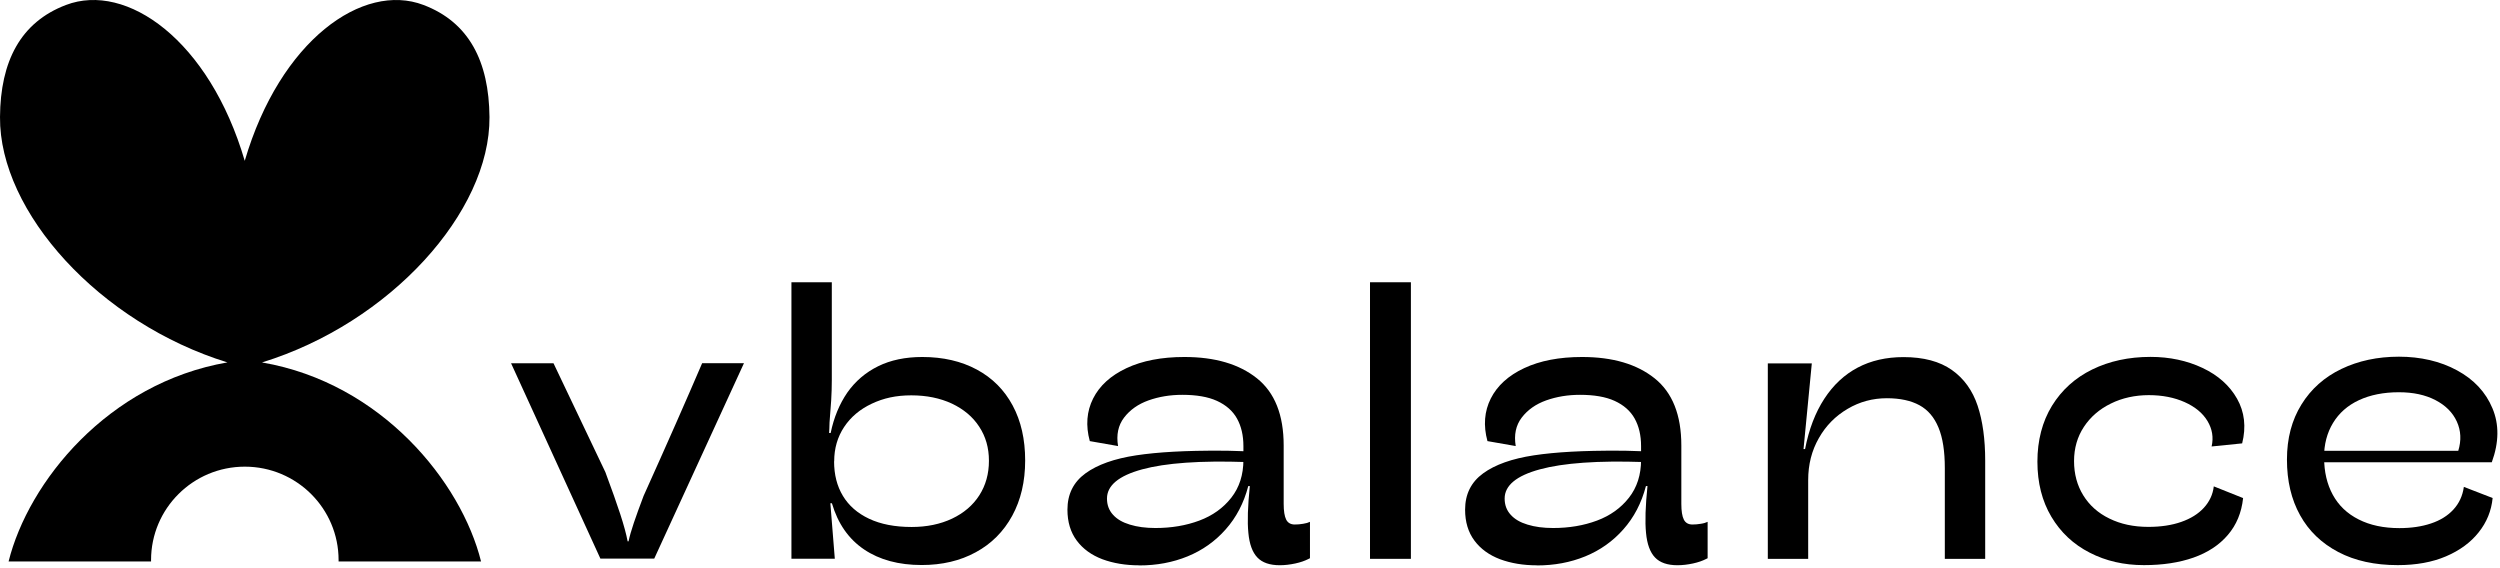
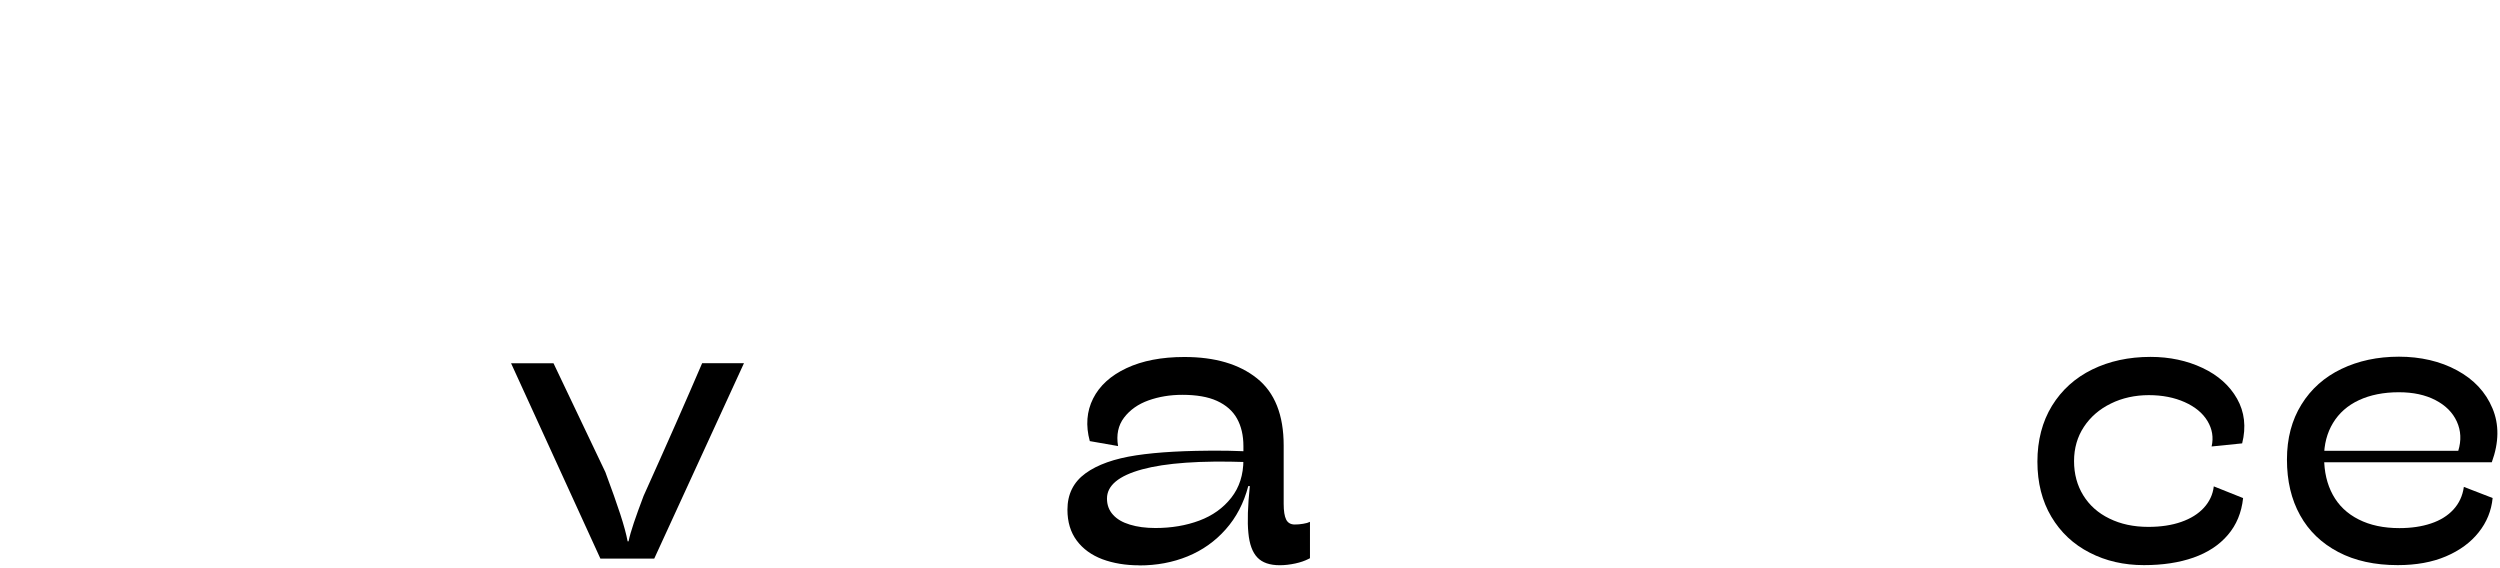
<svg xmlns="http://www.w3.org/2000/svg" width="533" height="121" viewBox="0 0 533 121" fill="none">
  <path d="M108.961 77.451H118.009C121.099 83.979 124.784 91.715 129.065 100.66C130.434 104.331 131.493 107.32 132.243 109.627C132.994 111.935 133.523 113.869 133.81 115.408H134.009C134.23 114.353 134.605 113.034 135.134 111.474C135.664 109.913 136.348 108.001 137.209 105.737C142.263 94.528 146.411 85.1 149.7 77.43H158.615L139.482 119.1H128.006L108.961 77.451Z" fill="black" />
-   <path d="M168.734 60.177H177.341V81.056C177.341 82.462 177.297 83.913 177.209 85.364C177.12 86.814 176.988 88.397 176.856 90.067C176.834 90.99 176.812 91.737 176.767 92.309H177.098C177.783 88.99 178.974 86.133 180.651 83.693C182.351 81.276 184.536 79.407 187.206 78.089C189.876 76.77 193.01 76.111 196.629 76.111C201.087 76.111 204.949 77.012 208.259 78.792C211.57 80.572 214.108 83.122 215.895 86.441C217.683 89.759 218.565 93.671 218.565 98.177C218.565 102.682 217.639 106.594 215.807 109.957C213.975 113.32 211.371 115.935 208.039 117.737C204.706 119.561 200.866 120.463 196.497 120.463C191.62 120.463 187.515 119.364 184.227 117.144C180.938 114.924 178.643 111.649 177.363 107.298H177.032L177.981 119.122H168.734V60.155V60.177ZM177.827 98.353C177.827 101.188 178.445 103.627 179.702 105.715C180.96 107.803 182.814 109.43 185.286 110.594C187.758 111.759 190.781 112.353 194.356 112.353C197.6 112.353 200.469 111.759 202.985 110.572C205.479 109.386 207.421 107.737 208.789 105.605C210.157 103.474 210.841 101.012 210.841 98.243C210.841 95.474 210.157 93.078 208.767 90.968C207.399 88.858 205.435 87.232 202.941 86.045C200.425 84.88 197.556 84.287 194.29 84.287C191.024 84.287 188.375 84.88 185.86 86.067C183.344 87.254 181.38 88.902 179.967 91.034C178.555 93.166 177.849 95.605 177.849 98.353H177.827Z" fill="black" />
  <path d="M242.894 120.528C239.981 120.528 237.355 120.089 235.037 119.232C232.72 118.353 230.888 117.034 229.564 115.254C228.24 113.473 227.578 111.276 227.578 108.66C227.578 105.364 228.858 102.792 231.418 100.924C233.978 99.056 237.597 97.781 242.232 97.078C246.866 96.374 252.891 96.045 260.284 96.089C261.189 96.089 262.094 96.089 262.998 96.133C263.903 96.155 264.852 96.199 265.801 96.221L265.602 98.506C255.892 98.177 248.521 98.704 243.512 100.067C238.502 101.429 236.008 103.517 236.008 106.287C236.008 107.649 236.428 108.792 237.288 109.737C238.127 110.682 239.341 111.386 240.886 111.847C242.452 112.331 244.262 112.572 246.336 112.572C249.757 112.572 252.869 112.045 255.694 110.99C258.518 109.935 260.791 108.309 262.513 106.111C264.234 103.913 265.095 101.232 265.095 98.045V95.1C265.095 92.814 264.631 90.858 263.727 89.232C262.822 87.605 261.387 86.353 259.467 85.473C257.547 84.594 255.076 84.177 252.074 84.177C249.47 84.177 247.087 84.572 244.858 85.364C242.651 86.155 240.908 87.385 239.65 89.034C238.392 90.682 237.972 92.726 238.37 95.1L232.345 94.045C231.44 90.726 231.683 87.693 233.051 84.968C234.419 82.243 236.803 80.067 240.179 78.484C243.556 76.902 247.661 76.111 252.516 76.111C259.048 76.111 264.19 77.627 267.986 80.66C271.782 83.693 273.68 88.462 273.68 94.99V107.43C273.68 108.946 273.856 110.067 274.209 110.77C274.562 111.473 275.18 111.825 276.041 111.825C276.615 111.825 277.211 111.781 277.828 111.671C278.446 111.583 278.932 111.43 279.285 111.254V119.012C279.285 119.012 279.175 119.078 279.108 119.1C279.042 119.122 278.976 119.144 278.932 119.188C278.204 119.561 277.277 119.891 276.151 120.133C275.026 120.375 273.922 120.506 272.841 120.506C270.722 120.506 269.111 119.957 268.074 118.858C267.015 117.759 266.375 116.001 266.154 113.627C265.911 111.232 266.022 107.913 266.463 103.627H266.132C265.183 107.254 263.572 110.331 261.321 112.858C259.07 115.408 256.356 117.32 253.2 118.616C250.022 119.913 246.601 120.55 242.872 120.55L242.894 120.528Z" fill="black" />
-   <path d="M292.086 119.144V60.177H300.803V119.144H292.086Z" fill="black" />
-   <path d="M327.675 120.528C324.762 120.528 322.136 120.089 319.819 119.232C317.501 118.353 315.67 117.034 314.346 115.254C313.021 113.473 312.359 111.276 312.359 108.66C312.359 105.364 313.639 102.792 316.199 100.924C318.759 99.056 322.379 97.781 327.013 97.078C331.647 96.374 337.672 96.045 345.065 96.089C345.97 96.089 346.875 96.089 347.78 96.133C348.684 96.155 349.633 96.199 350.582 96.221L350.384 98.506C340.673 98.177 333.303 98.704 328.293 100.067C323.283 101.429 320.79 103.517 320.79 106.287C320.79 107.649 321.209 108.792 322.07 109.737C322.908 110.682 324.122 111.386 325.667 111.847C327.234 112.331 329.043 112.572 331.118 112.572C334.538 112.572 337.65 112.045 340.475 110.99C343.3 109.935 345.573 108.309 347.294 106.111C349.015 103.913 349.876 101.232 349.876 98.045V95.1C349.876 92.814 349.413 90.858 348.508 89.232C347.603 87.605 346.169 86.353 344.249 85.473C342.329 84.594 339.857 84.177 336.856 84.177C334.251 84.177 331.868 84.572 329.639 85.364C327.432 86.155 325.689 87.385 324.431 89.034C323.173 90.682 322.754 92.726 323.151 95.1L317.126 94.045C316.221 90.726 316.464 87.693 317.832 84.968C319.201 82.243 321.584 80.067 324.961 78.484C328.337 76.902 332.442 76.111 337.297 76.111C343.829 76.111 348.971 77.627 352.767 80.66C356.563 83.693 358.461 88.462 358.461 94.99V107.43C358.461 108.946 358.637 110.067 358.99 110.77C359.344 111.473 359.961 111.825 360.822 111.825C361.396 111.825 361.992 111.781 362.61 111.671C363.228 111.583 363.713 111.43 364.066 111.254V119.012C364.066 119.012 363.956 119.078 363.89 119.1C363.823 119.122 363.757 119.144 363.713 119.188C362.985 119.561 362.058 119.891 360.932 120.133C359.807 120.375 358.704 120.506 357.622 120.506C355.504 120.506 353.893 119.957 352.855 118.858C351.796 117.759 351.156 116.001 350.935 113.627C350.693 111.232 350.803 107.913 351.244 103.627H350.913C349.964 107.254 348.353 110.331 346.102 112.858C343.851 115.408 341.137 117.32 337.981 118.616C334.803 119.913 331.383 120.55 327.653 120.55L327.675 120.528Z" fill="black" />
-   <path d="M414.636 119.144V99.781C414.636 96.221 414.194 93.342 413.29 91.166C412.385 88.968 411.039 87.386 409.229 86.397C407.419 85.408 405.102 84.902 402.277 84.902C399.276 84.902 396.473 85.649 393.913 87.166C391.331 88.682 389.279 90.748 387.778 93.408C386.256 96.067 385.505 99.034 385.505 102.353V119.144H376.898V77.474H386.278L384.512 95.737H384.843C385.66 91.517 387.028 87.957 388.948 85.012C390.868 82.067 393.229 79.869 396.054 78.375C398.879 76.88 402.145 76.133 405.83 76.133C410.112 76.133 413.554 77.056 416.137 78.88C418.719 80.704 420.55 83.254 421.632 86.507C422.713 89.759 423.243 93.671 423.243 98.221V119.144H414.68H414.636Z" fill="black" />
  <path d="M478.225 106.221C477.894 109.298 476.813 111.913 474.981 114.045C473.15 116.199 470.7 117.803 467.655 118.88C464.587 119.957 461.078 120.485 457.084 120.485C452.824 120.485 448.962 119.605 445.52 117.825C442.077 116.067 439.34 113.518 437.354 110.177C435.368 106.836 434.375 102.924 434.375 98.419C434.375 93.913 435.412 89.891 437.487 86.506C439.561 83.144 442.43 80.55 446.071 78.77C449.713 76.99 453.862 76.089 458.496 76.089C462.557 76.089 466.264 76.88 469.575 78.441C472.885 80.001 475.357 82.199 476.945 85.012C478.534 87.825 478.91 91.012 478.027 94.528L471.517 95.188C471.958 93.254 471.649 91.451 470.634 89.759C469.619 88.067 467.986 86.726 465.779 85.737C463.572 84.748 461.012 84.243 458.121 84.243C455.23 84.243 452.449 84.836 450.022 86.045C447.594 87.232 445.674 88.902 444.284 91.012C442.894 93.122 442.187 95.561 442.187 98.309C442.187 101.056 442.849 103.495 444.151 105.605C445.453 107.715 447.307 109.386 449.713 110.55C452.118 111.737 454.877 112.331 458.033 112.331C460.681 112.331 463.02 111.979 465.028 111.276C467.059 110.572 468.67 109.561 469.861 108.265C471.053 106.968 471.781 105.43 471.98 103.693L478.203 106.177L478.225 106.221Z" fill="black" />
  <path d="M495.501 97.561C495.501 100.572 496.119 103.232 497.355 105.496C498.59 107.759 500.422 109.518 502.872 110.748C505.299 111.979 508.19 112.594 511.545 112.594C514.061 112.594 516.312 112.265 518.276 111.605C520.262 110.946 521.851 109.957 523.065 108.638C524.278 107.32 525.029 105.715 525.293 103.803L531.429 106.177C531.164 108.902 530.171 111.342 528.449 113.496C526.75 115.649 524.411 117.364 521.476 118.616C518.54 119.869 515.098 120.485 511.192 120.485C506.314 120.485 502.077 119.562 498.524 117.693C494.971 115.825 492.235 113.21 490.381 109.847C488.505 106.485 487.578 102.529 487.578 97.979C487.578 93.43 488.615 89.561 490.668 86.243C492.72 82.924 495.567 80.397 499.186 78.66C502.806 76.924 506.888 76.045 511.456 76.045C516.025 76.045 520.284 77.012 523.859 78.968C527.434 80.902 529.95 83.605 531.384 87.034C532.841 90.484 532.797 94.309 531.252 98.55H494.53L494.662 96.111H524.102C524.786 93.891 524.676 91.803 523.793 89.869C522.91 87.935 521.387 86.419 519.225 85.298C517.062 84.177 514.48 83.627 511.434 83.627C508.168 83.627 505.321 84.199 502.916 85.32C500.51 86.441 498.679 88.067 497.399 90.177C496.119 92.287 495.479 94.748 495.479 97.54L495.501 97.561Z" fill="black" />
-   <path d="M55.877 77.264C83.141 68.862 104.514 45.223 104.358 24.958C104.254 13.078 99.987 4.744 90.294 1.06C77.37 -3.864 59.73 8.584 52.179 34.29C44.629 8.567 26.989 -3.864 14.065 1.06C4.372 4.744 0.087 13.078 0.001 24.958C-0.155 45.206 21.218 68.845 48.482 77.264C22.997 81.672 6.048 102.764 1.832 119.706H32.206C32.206 119.602 32.206 119.516 32.206 119.413C32.206 108.411 41.156 99.492 52.197 99.492C63.237 99.492 72.187 108.411 72.187 119.413C72.187 119.516 72.187 119.602 72.187 119.706H102.561C98.345 102.781 81.396 81.689 55.911 77.282L55.877 77.264Z" fill="black" />
</svg>